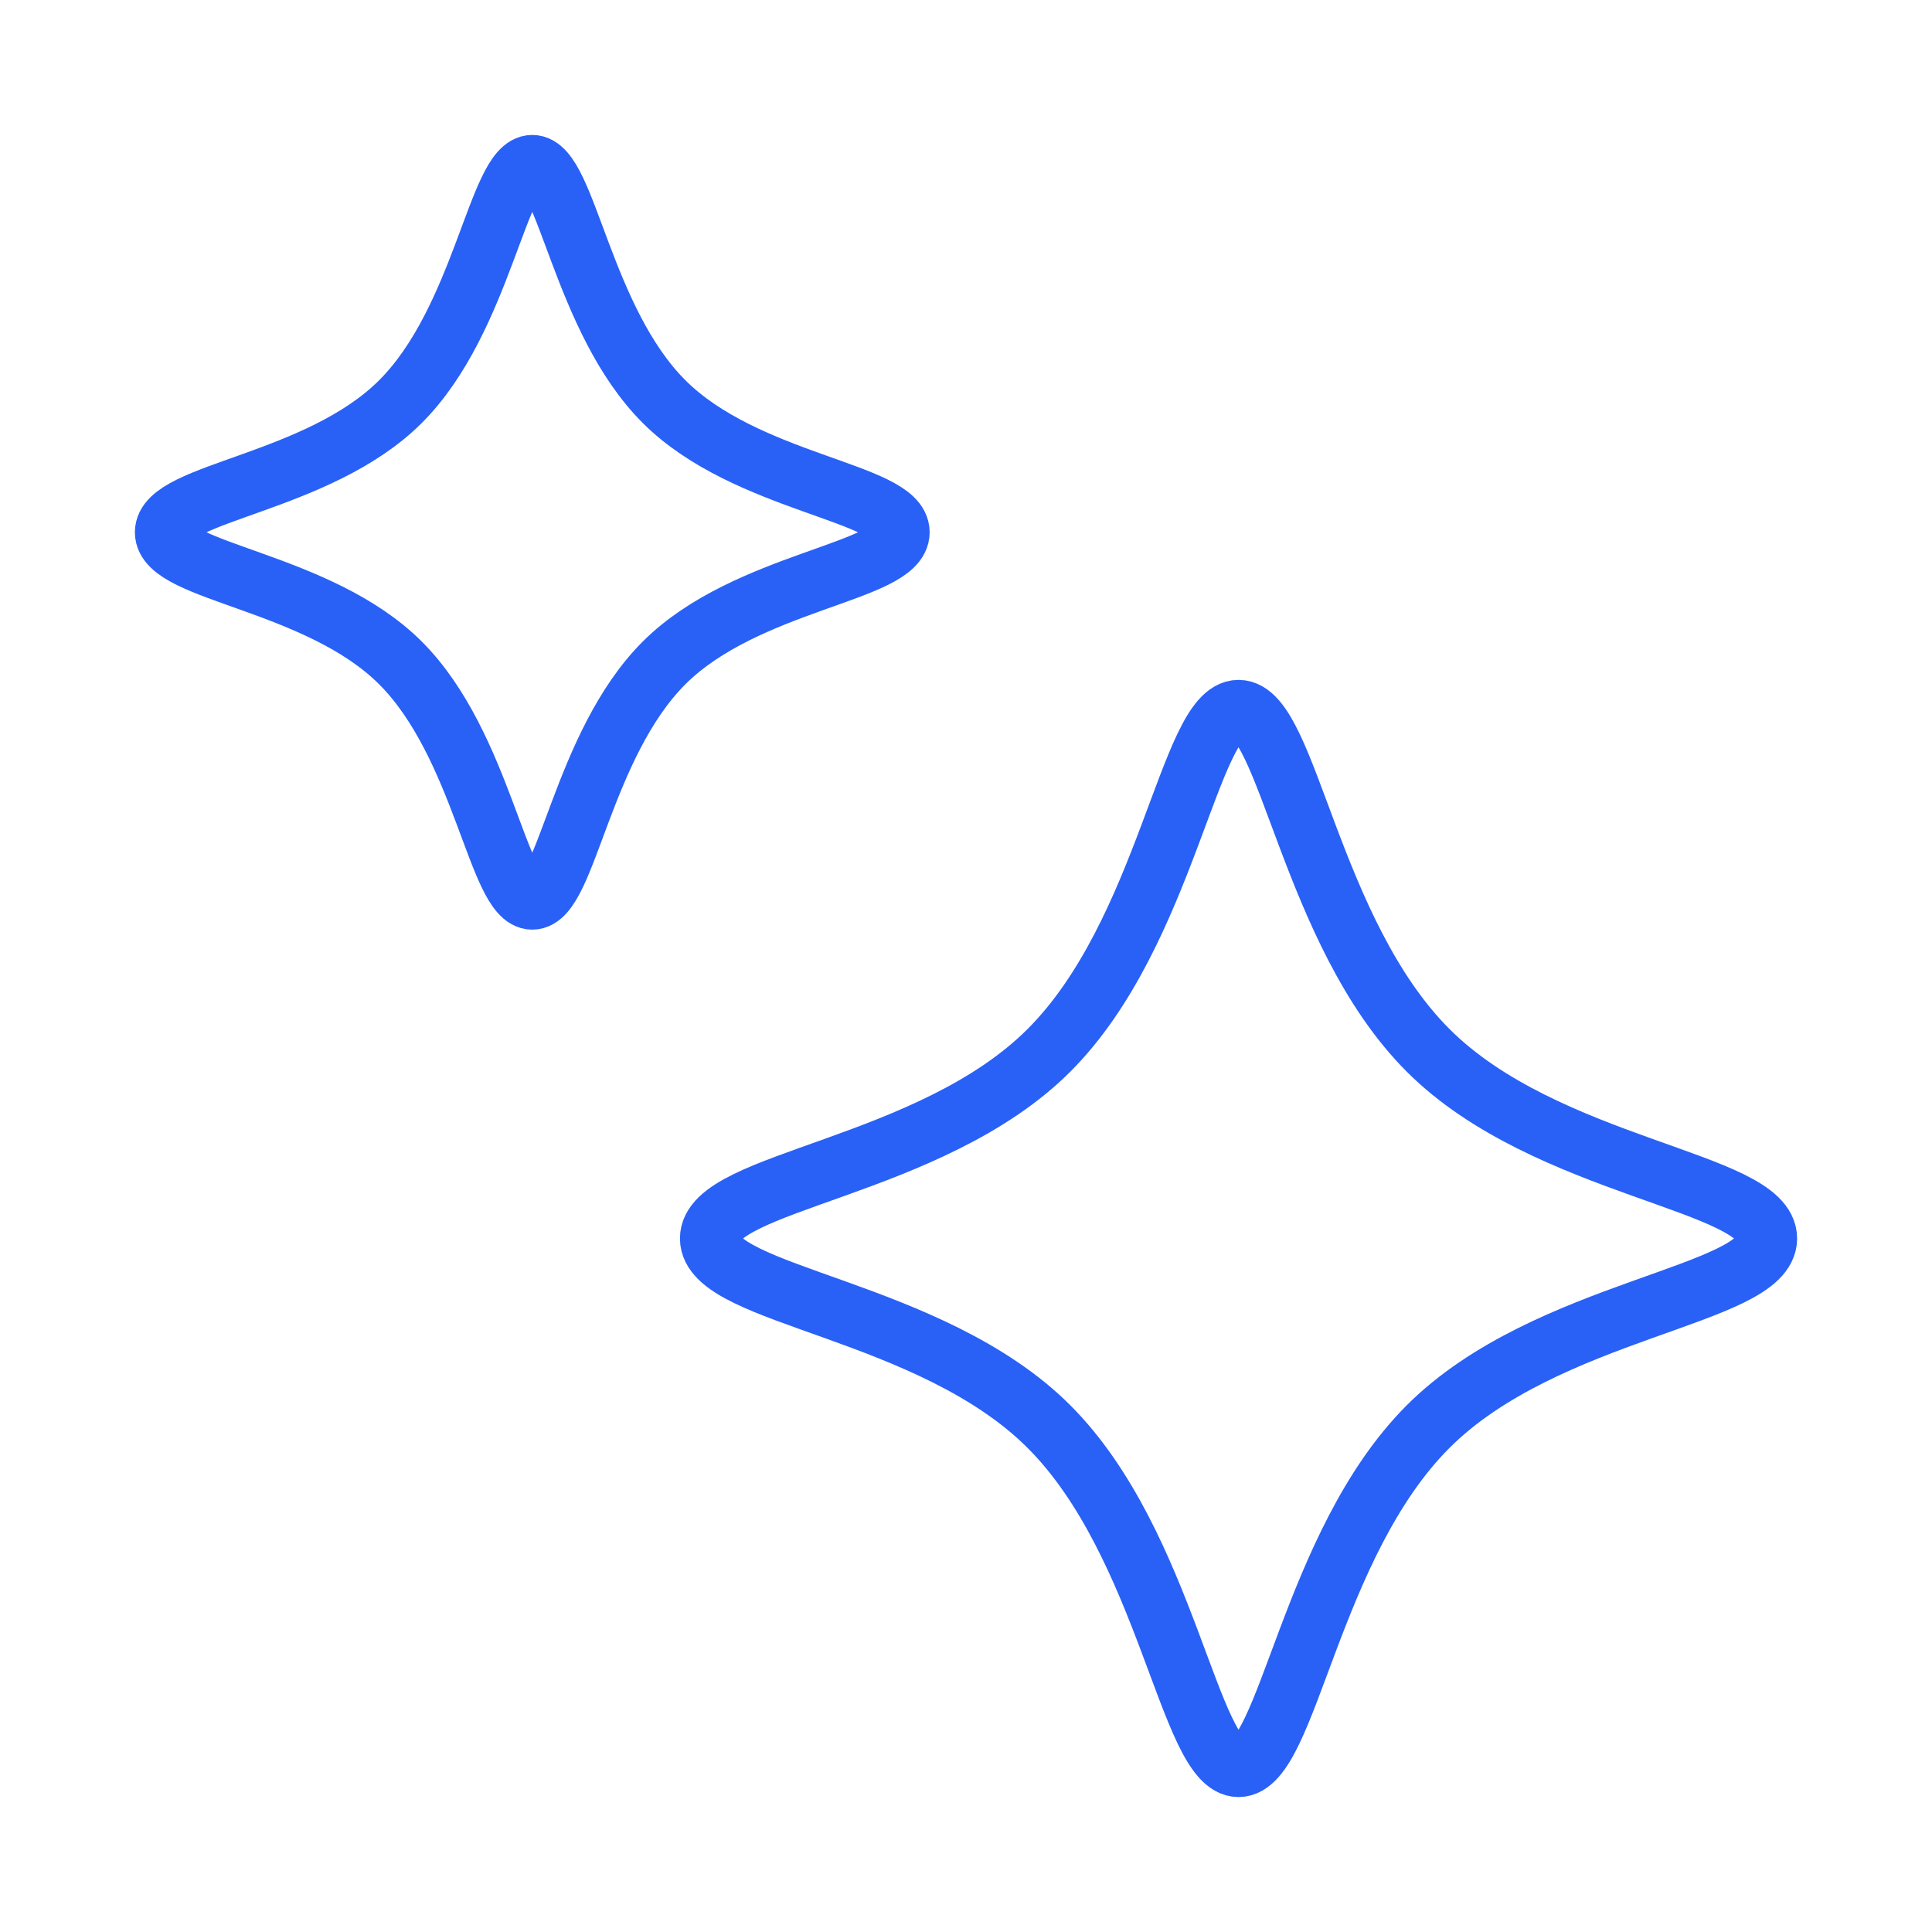
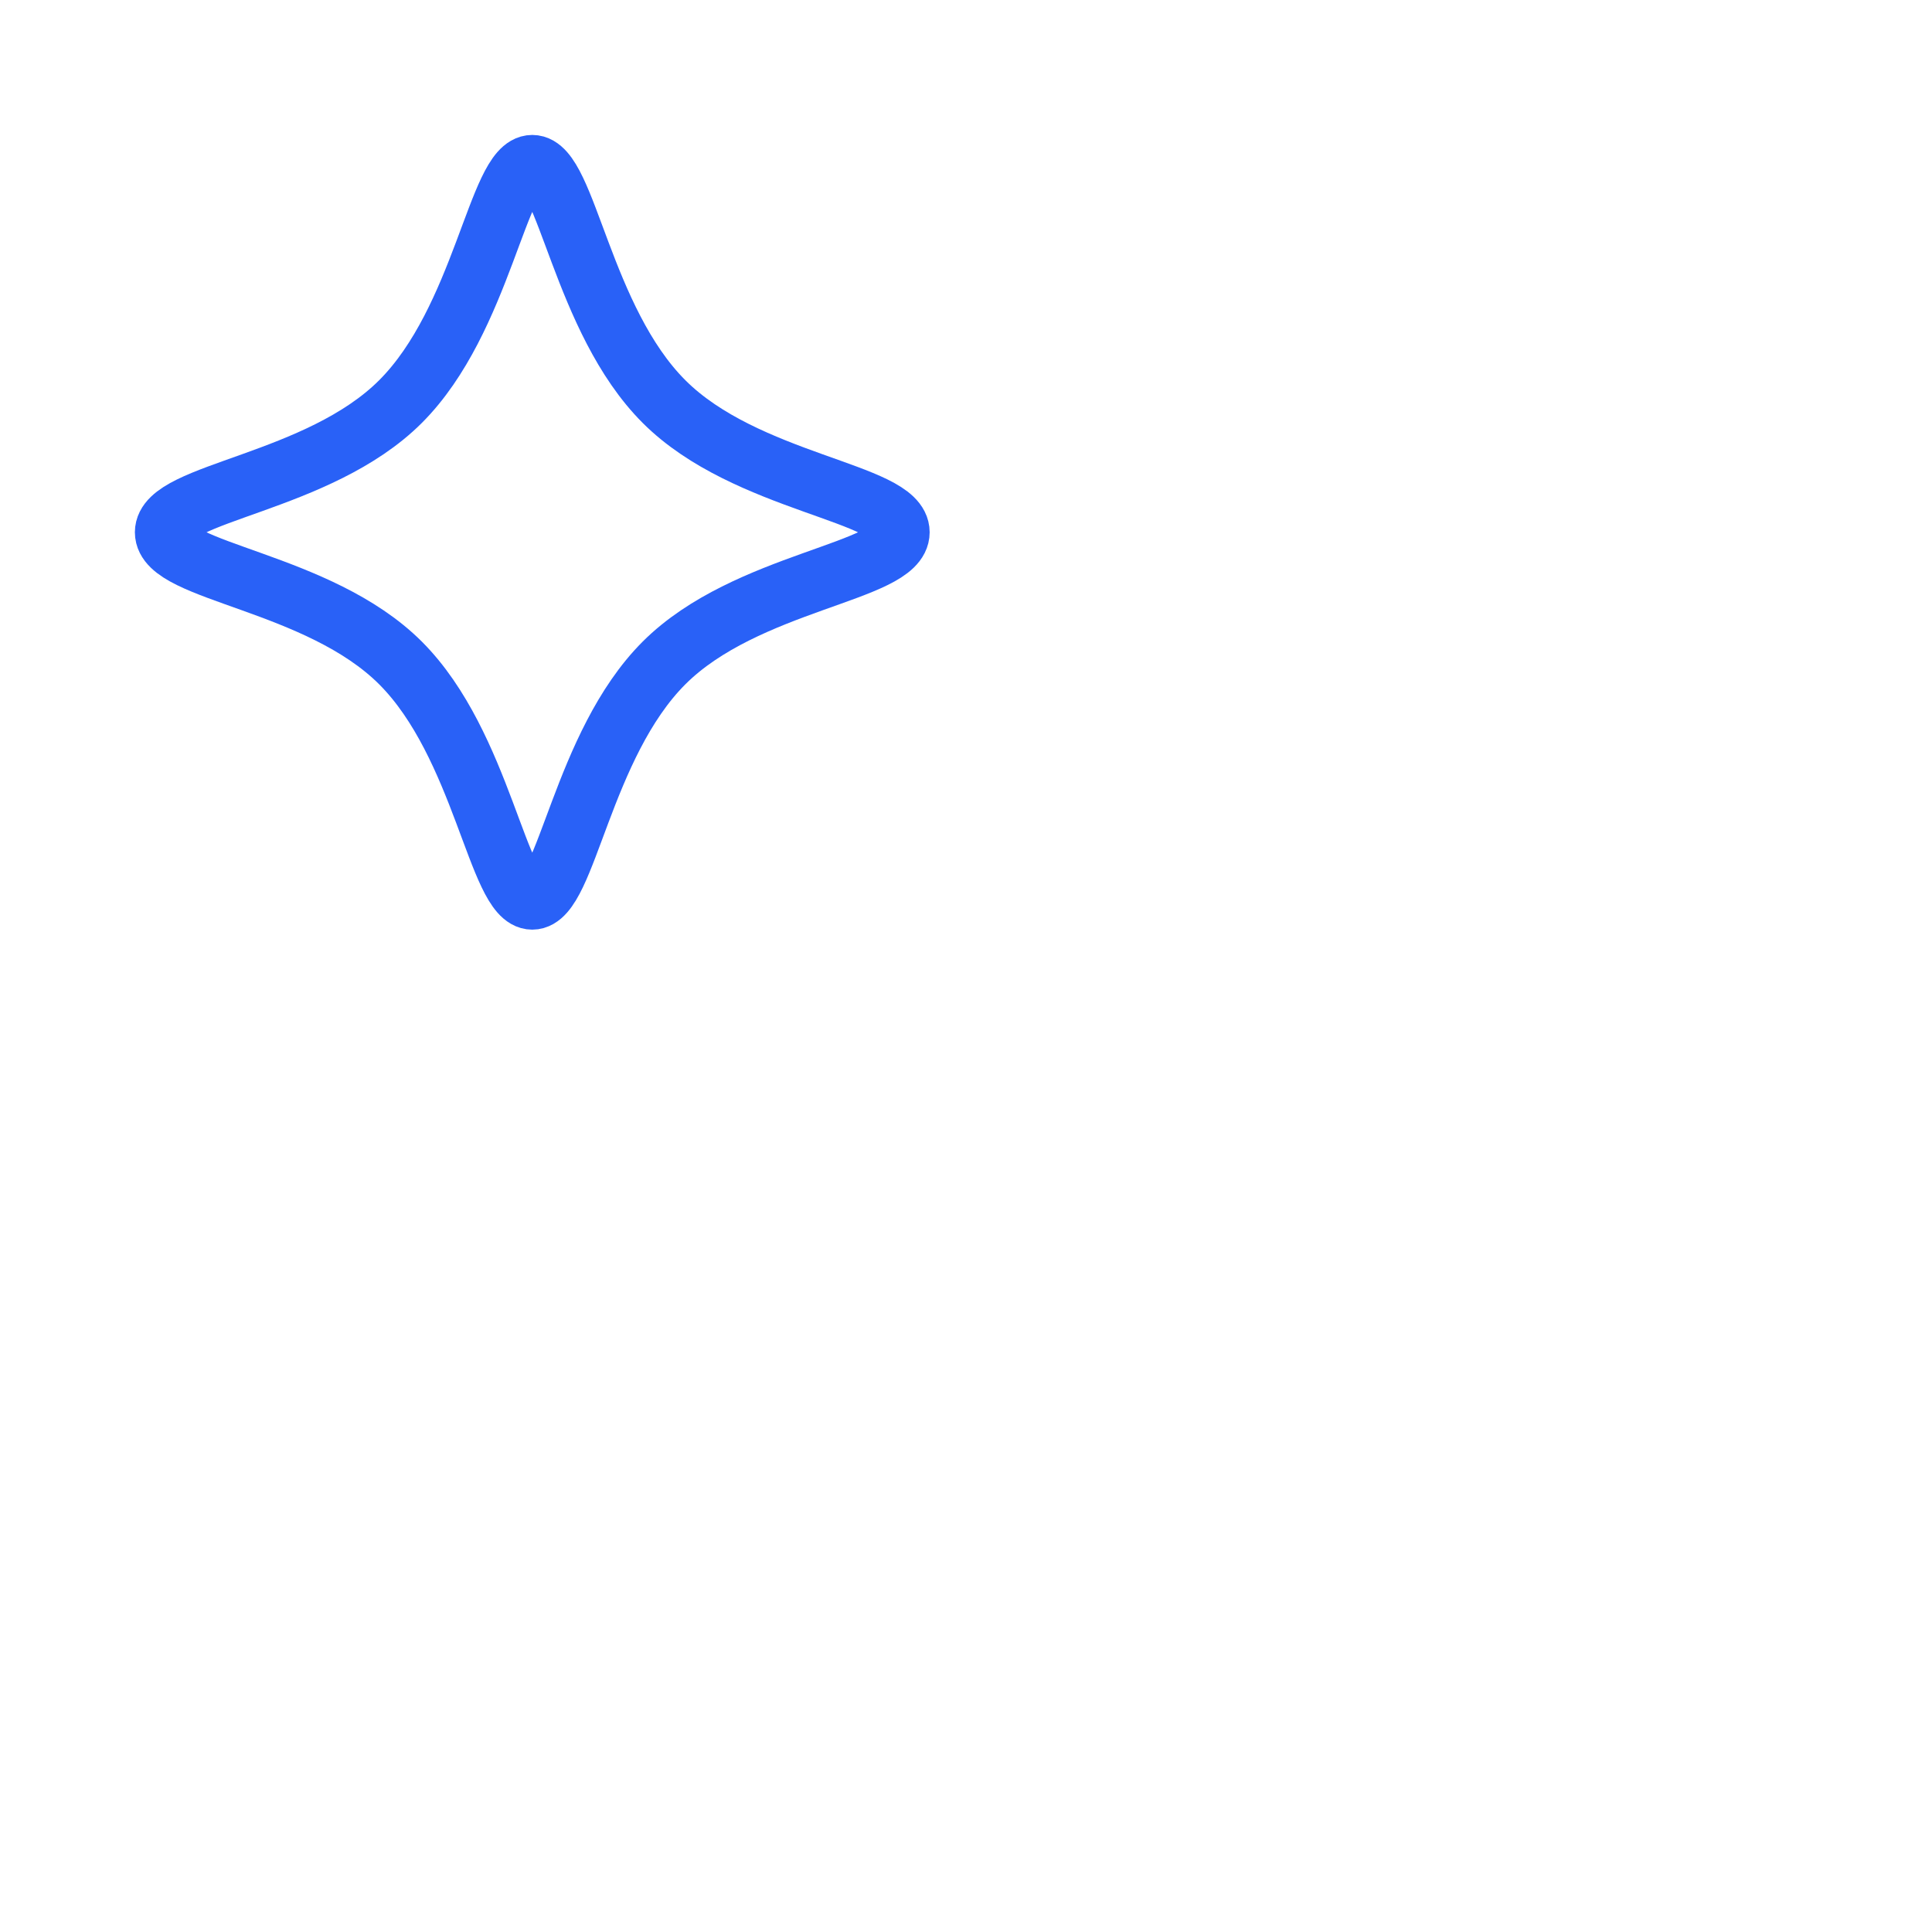
<svg xmlns="http://www.w3.org/2000/svg" width="32" height="32" viewBox="0 0 32 32" fill="none">
  <path d="M6.634 6.651C7.993 5.292 8.249 2.735 8.816 2.735C9.383 2.735 9.638 5.292 10.998 6.651C12.357 8.011 14.898 8.155 14.898 8.816C14.898 9.478 12.357 9.622 10.998 10.981C9.638 12.341 9.383 14.898 8.816 14.898C8.249 14.898 7.993 12.341 6.634 10.981C5.275 9.622 2.734 9.478 2.734 8.816C2.734 8.155 5.275 8.011 6.634 6.651Z" stroke="#2961F7" stroke-linecap="round" stroke-linejoin="round" />
-   <path d="M17.374 17.397C19.33 15.441 19.698 11.761 20.514 11.761C21.329 11.761 21.698 15.441 23.654 17.397C25.61 19.354 29.266 19.561 29.266 20.513C29.266 21.465 25.61 21.672 23.654 23.629C21.698 25.585 21.329 29.265 20.514 29.265C19.698 29.265 19.33 25.585 17.374 23.629C15.418 21.672 11.762 21.465 11.762 20.513C11.762 19.561 15.418 19.354 17.374 17.397Z" stroke="#2961F7" stroke-linecap="round" stroke-linejoin="round" />
</svg>